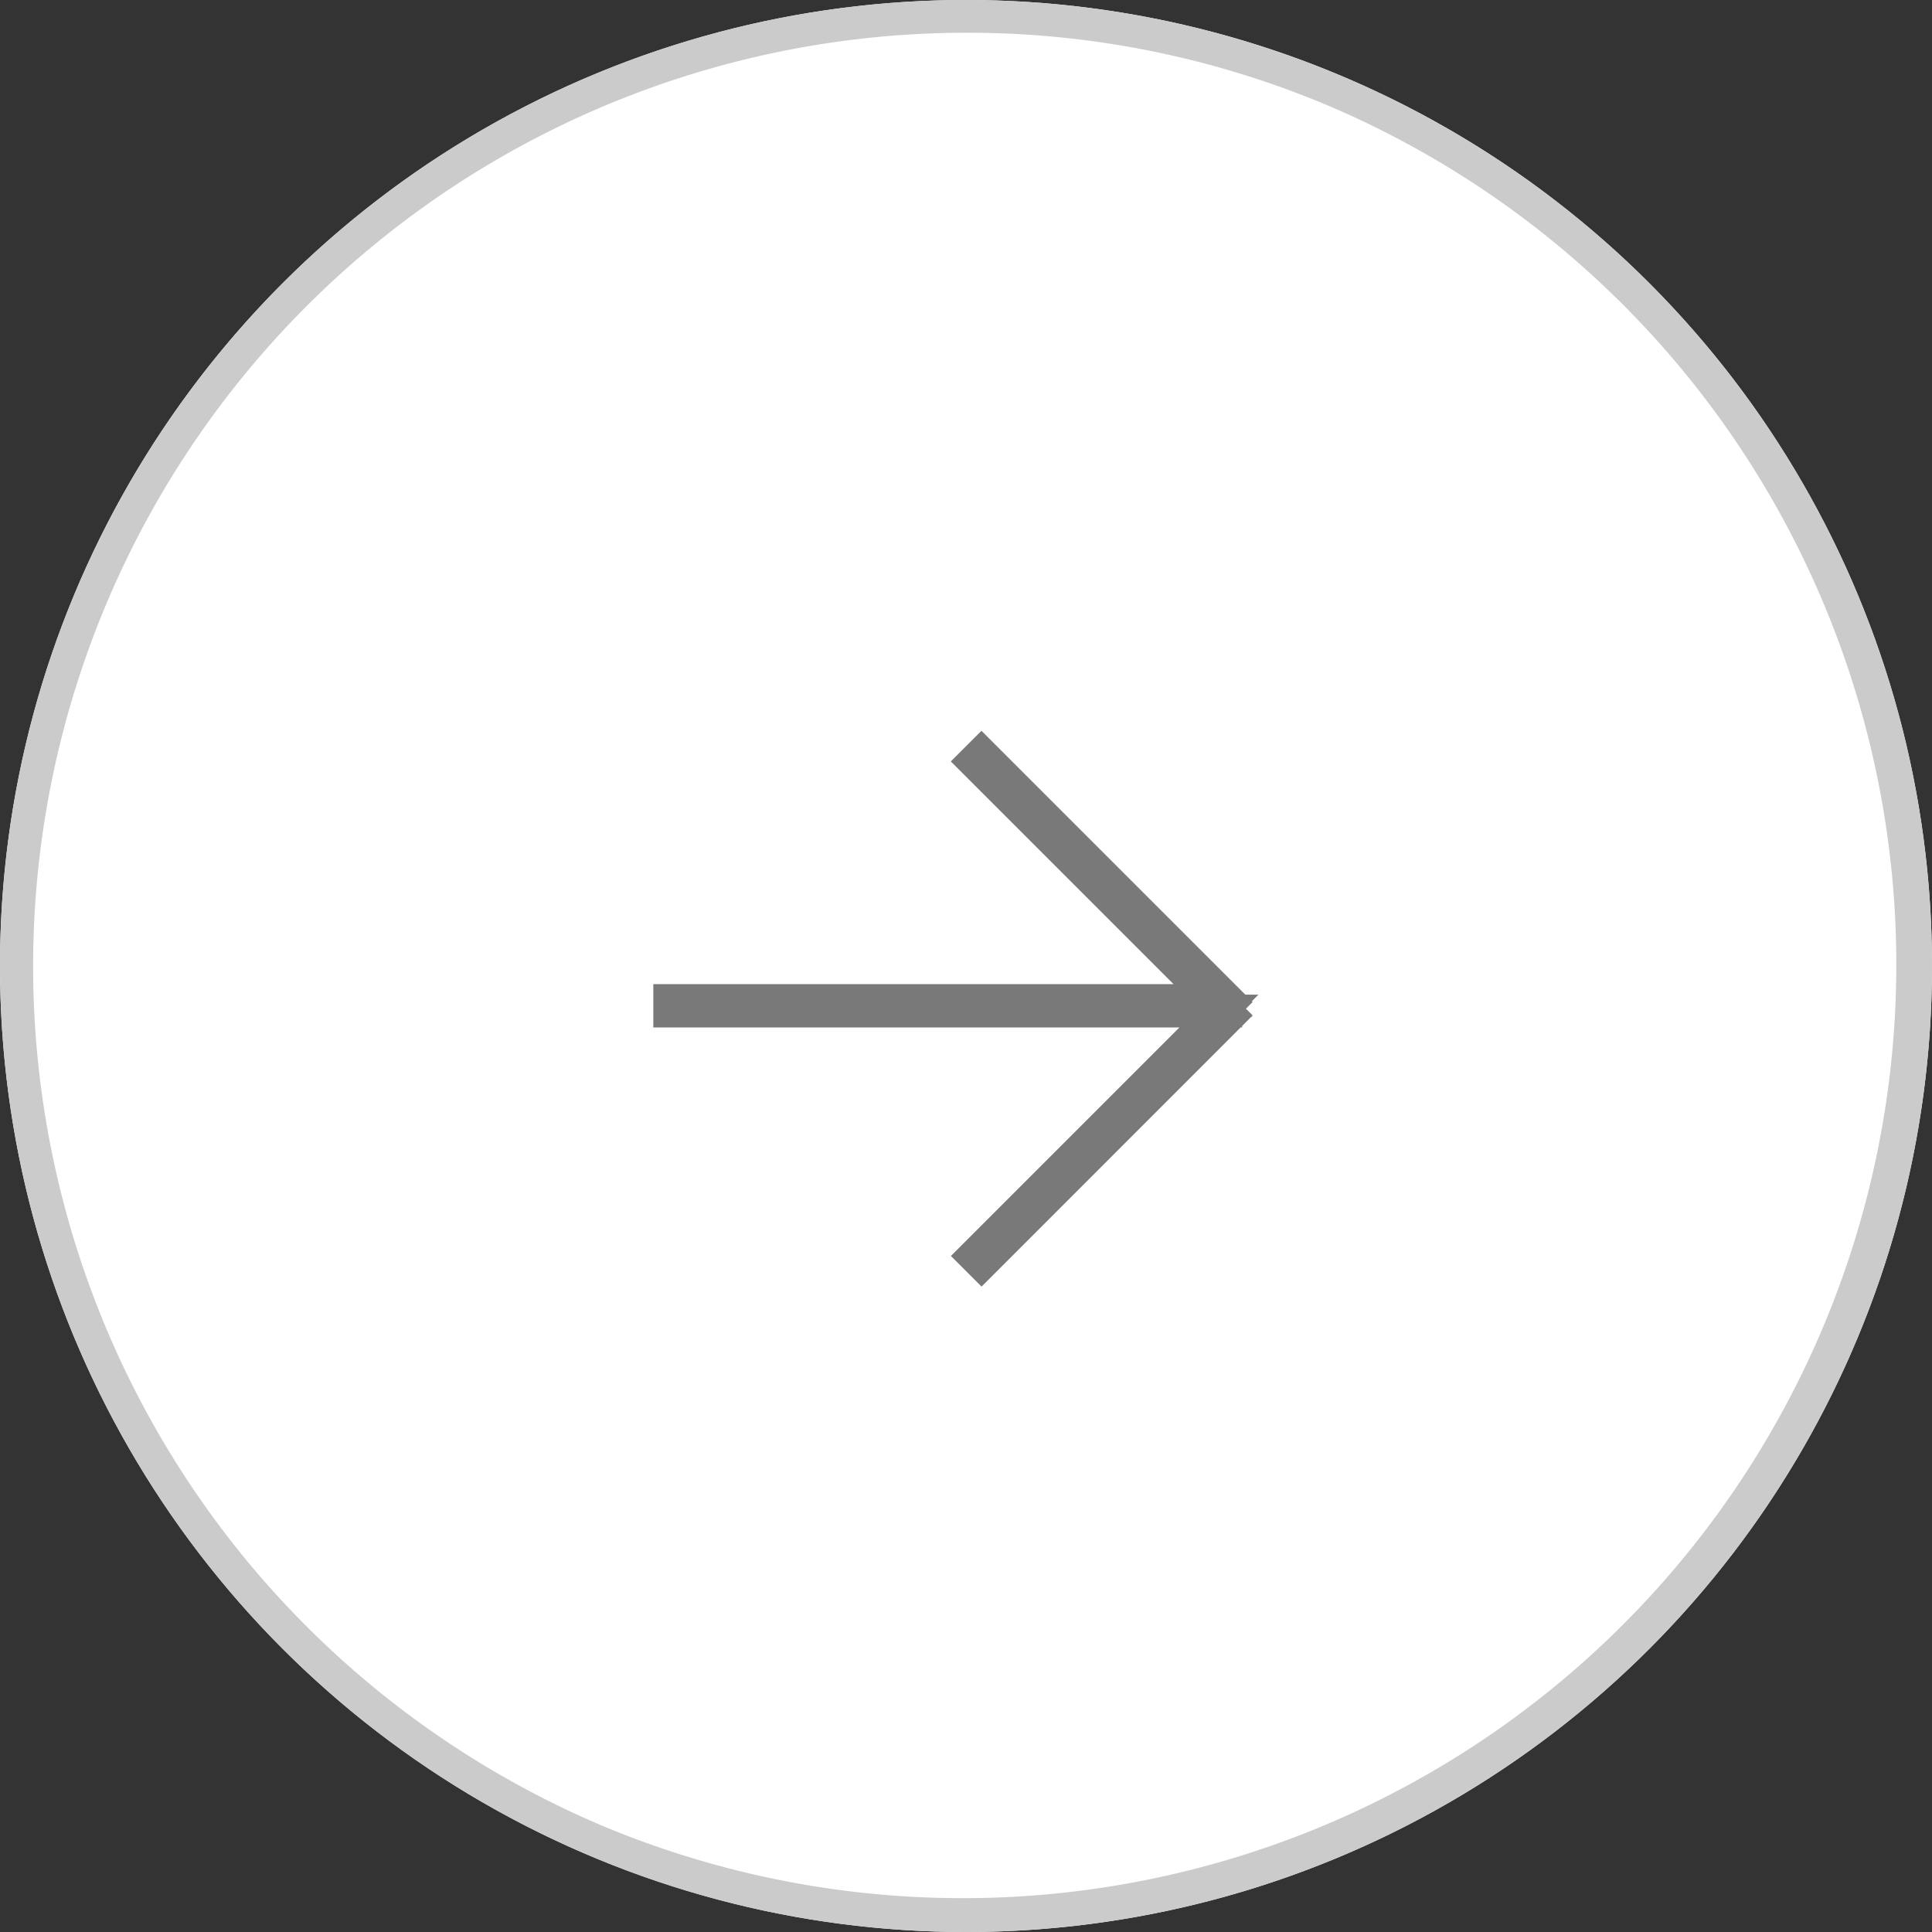
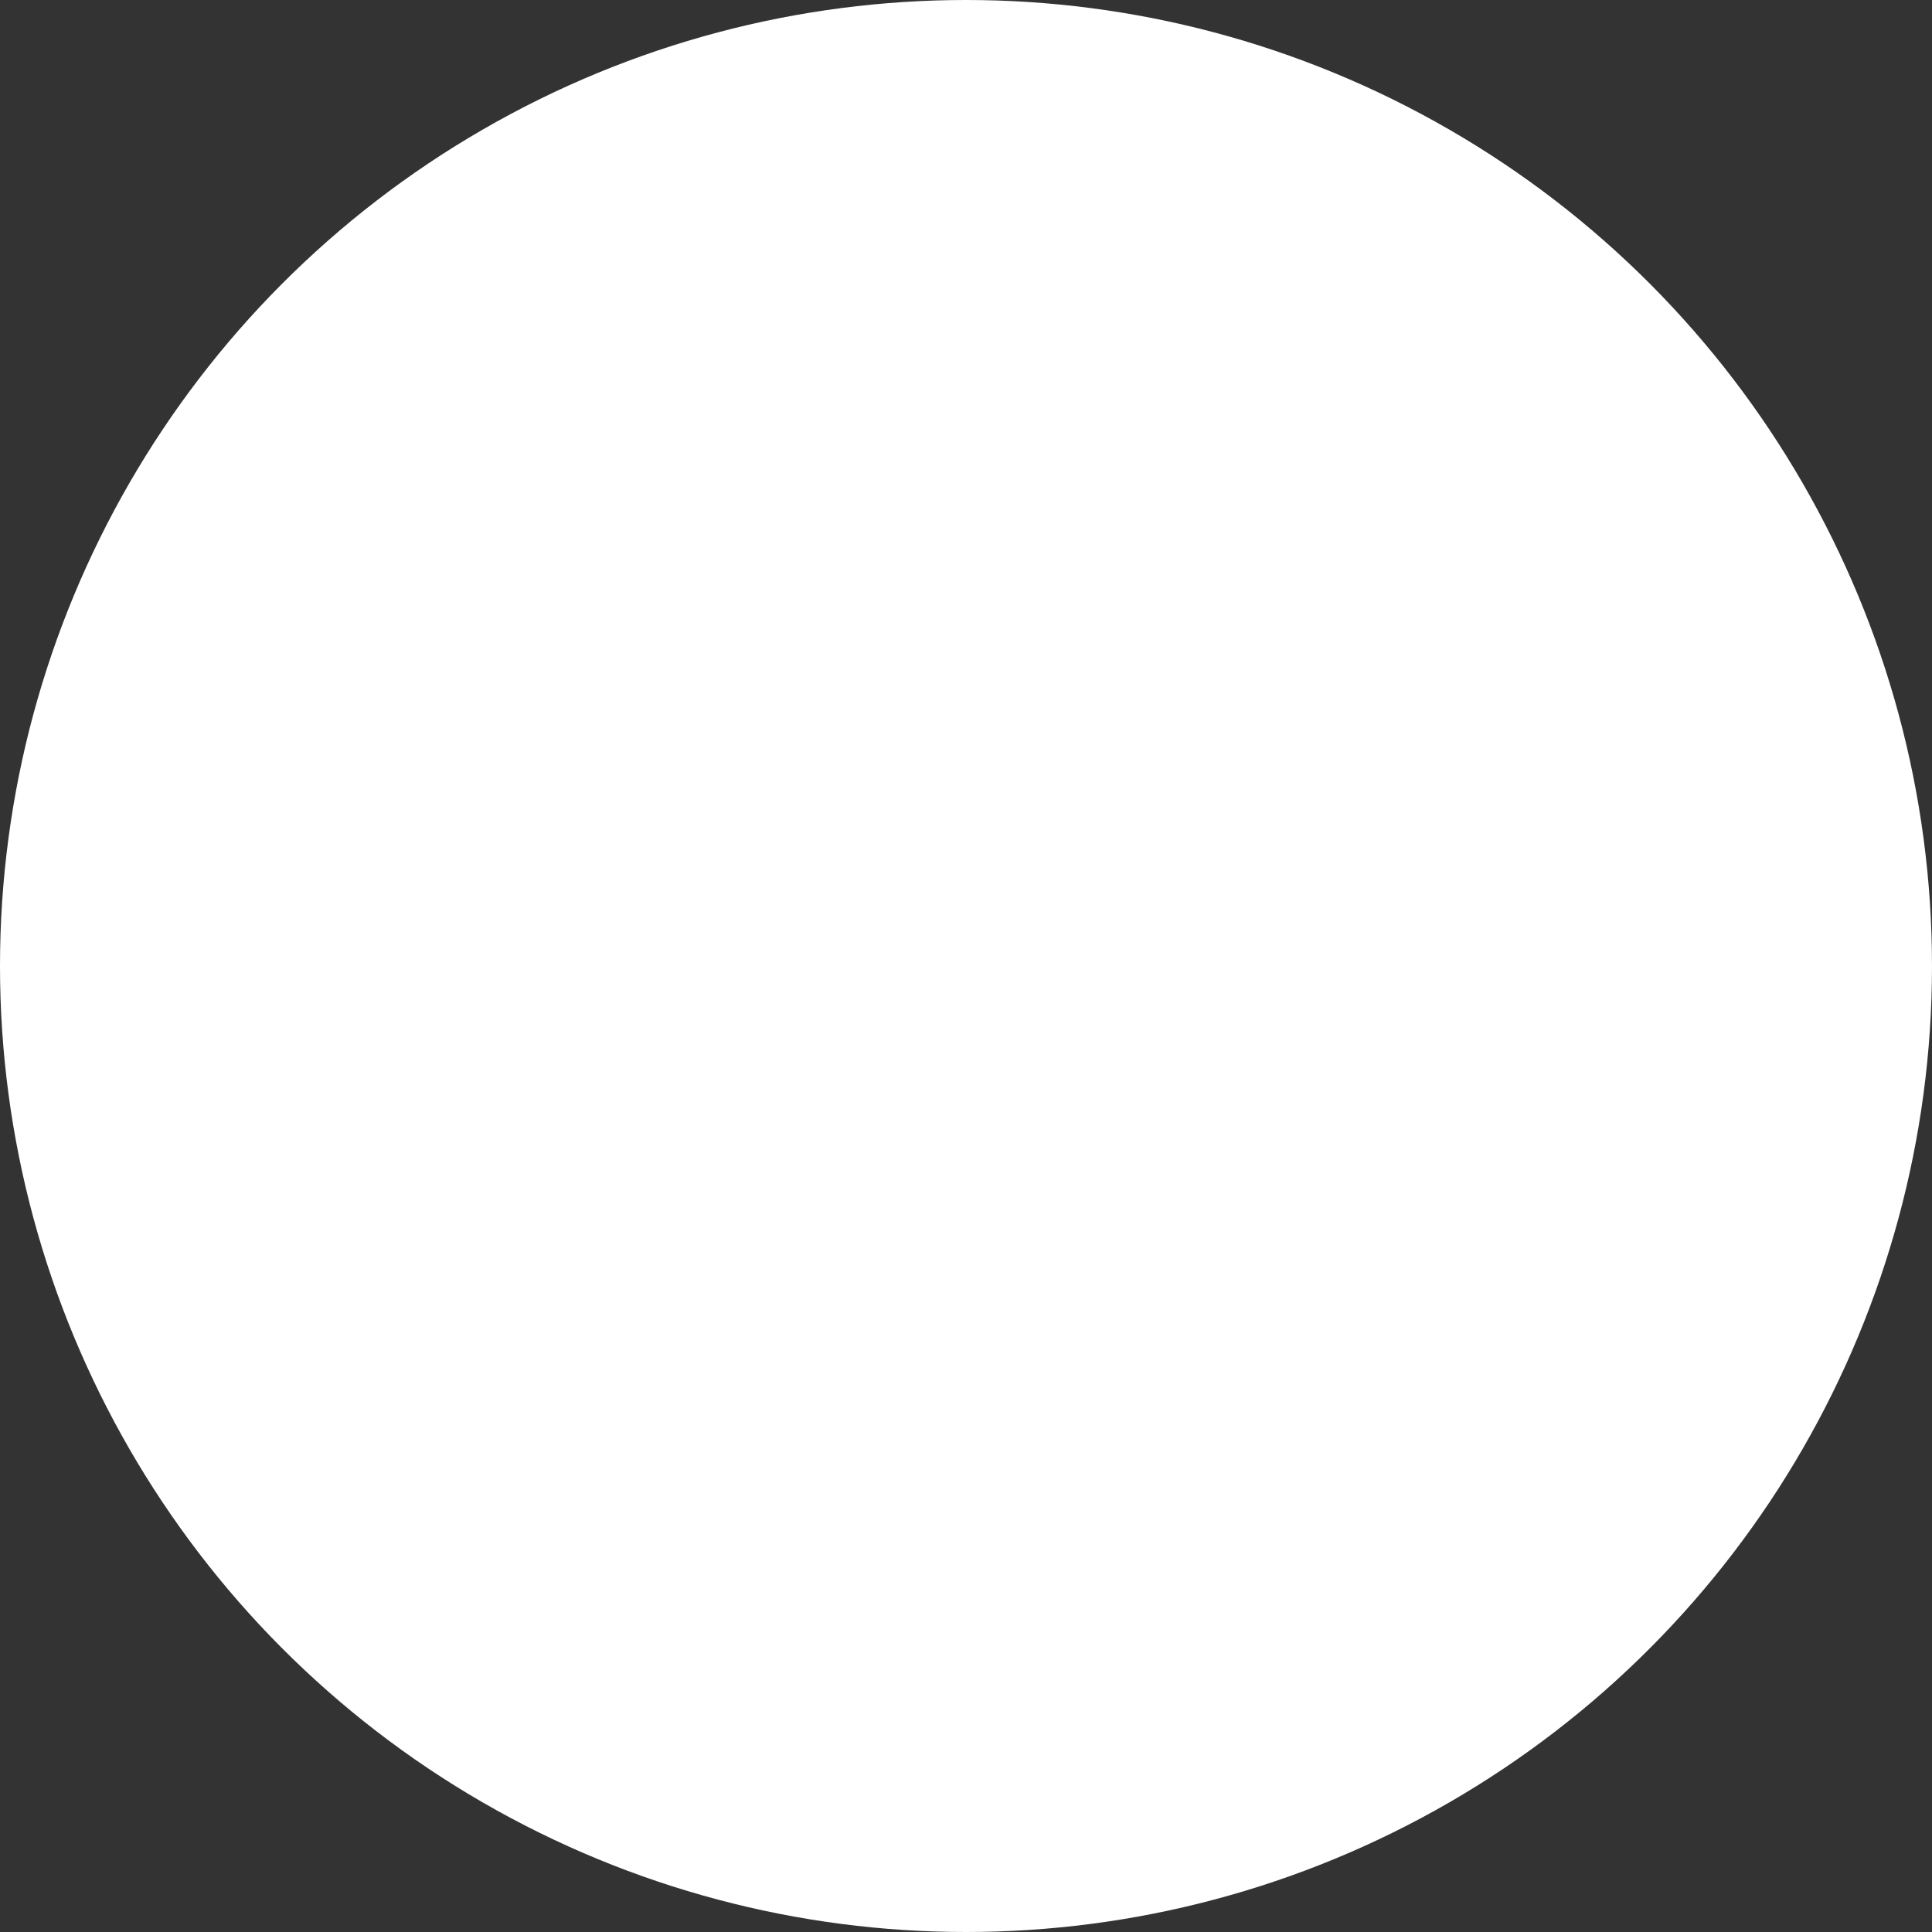
<svg xmlns="http://www.w3.org/2000/svg" width="59" height="59" viewBox="0 0 59 59">
  <rect x="0" y="0" width="59" height="59" fill="#333333" stroke="none" />
  <g id="グループ_211" data-name="グループ 211" transform="translate(-767 -1331)">
    <circle id="楕円形_1" data-name="楕円形 1" cx="29.5" cy="29.5" r="29.5" transform="translate(767 1331)" fill="#fff" />
-     <path id="楕円形_1_-_アウトライン" data-name="楕円形 1 - アウトライン" d="M29.5,1A28.508,28.508,0,0,0,18.407,55.761,28.508,28.508,0,0,0,40.593,3.239,28.321,28.321,0,0,0,29.5,1m0-1A29.5,29.5,0,1,1,0,29.5,29.5,29.5,0,0,1,29.5,0Z" transform="translate(767 1331)" fill="#cbcbcb" />
    <g id="グループ_207" data-name="グループ 207" transform="translate(194.402 922.406)">
-       <path id="パス_979" data-name="パス 979" d="M610.032,439.47v-.162l.115-.115-7.574-7.574-.229.229,7.3,7.3H593.049v.324h16.773l-7.478,7.479.229.229,7.574-7.574-.133-.133Z" fill="#797979" />
-       <path id="パス_979_-_アウトライン" data-name="パス 979 - アウトライン" d="M602.573,447.885l-.936-.936,6.978-6.978H592.549v-1.324h15.885l-6.8-6.8.936-.936,8.058,8.058h.4l-.2.2.024.024-.205.205.205.205-.024.024.018.018h-.036l-.279.279v.045h-.045Z" fill="#797979" />
-     </g>
+       </g>
  </g>
</svg>